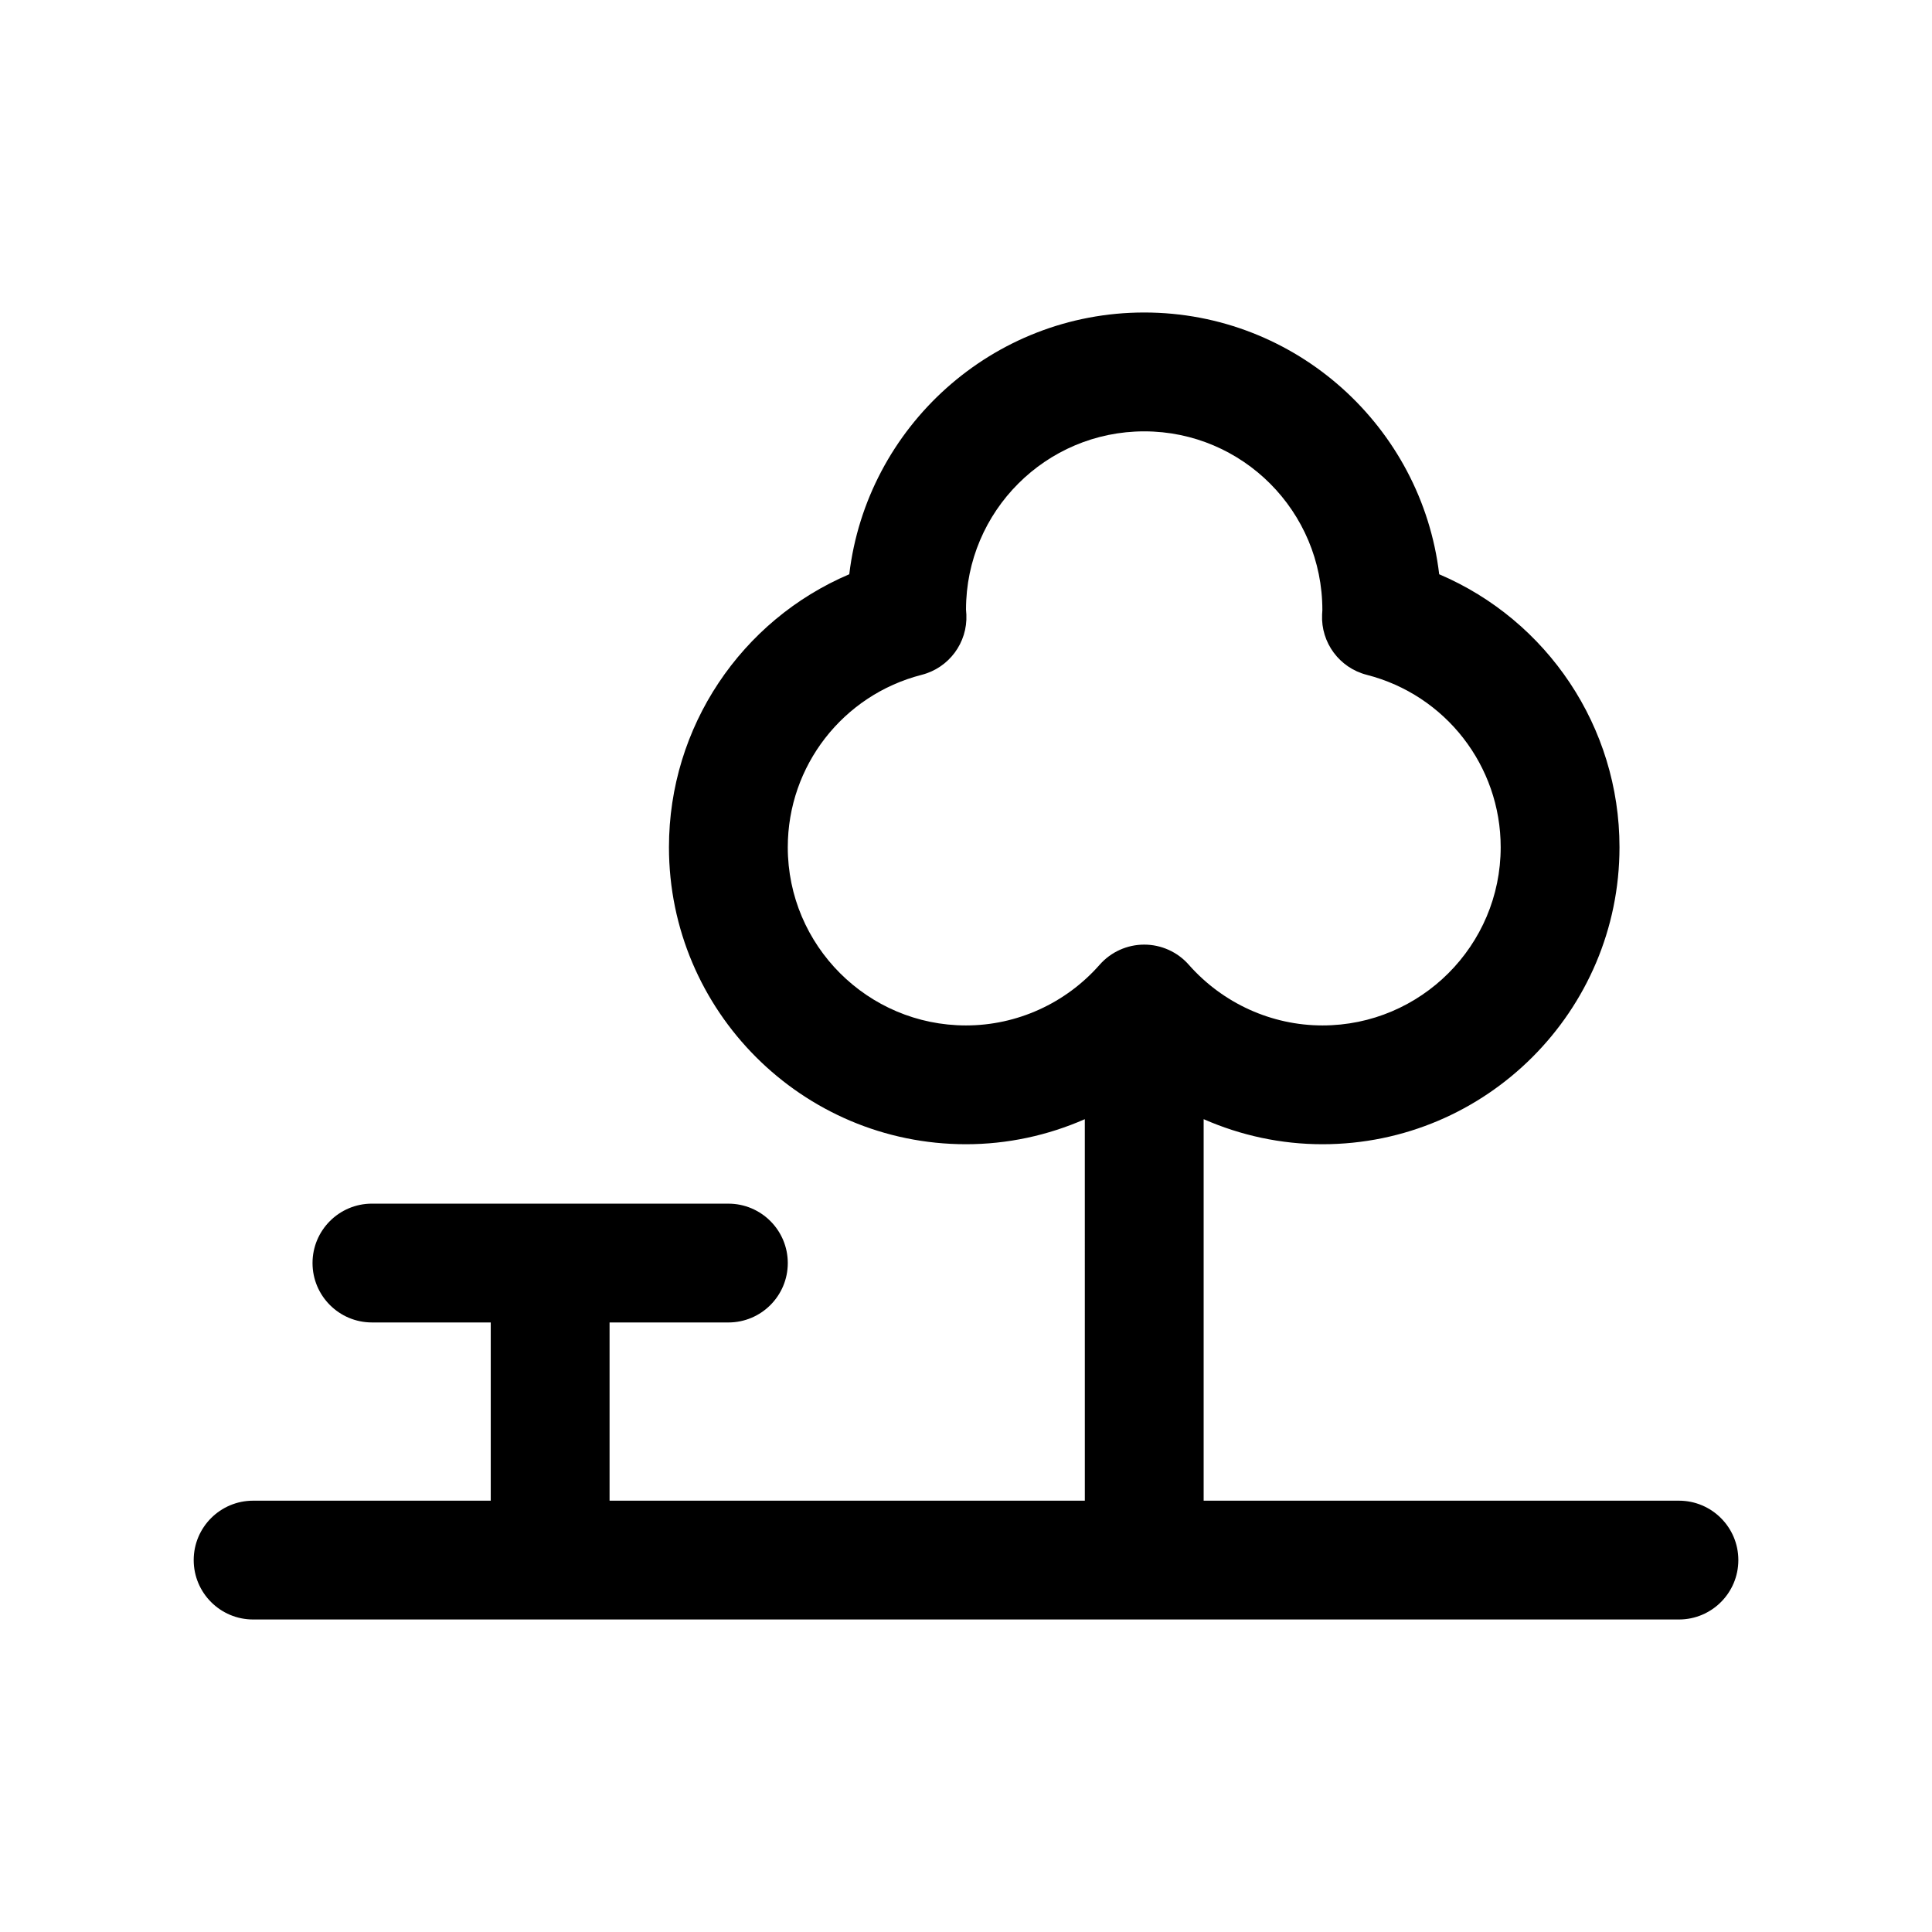
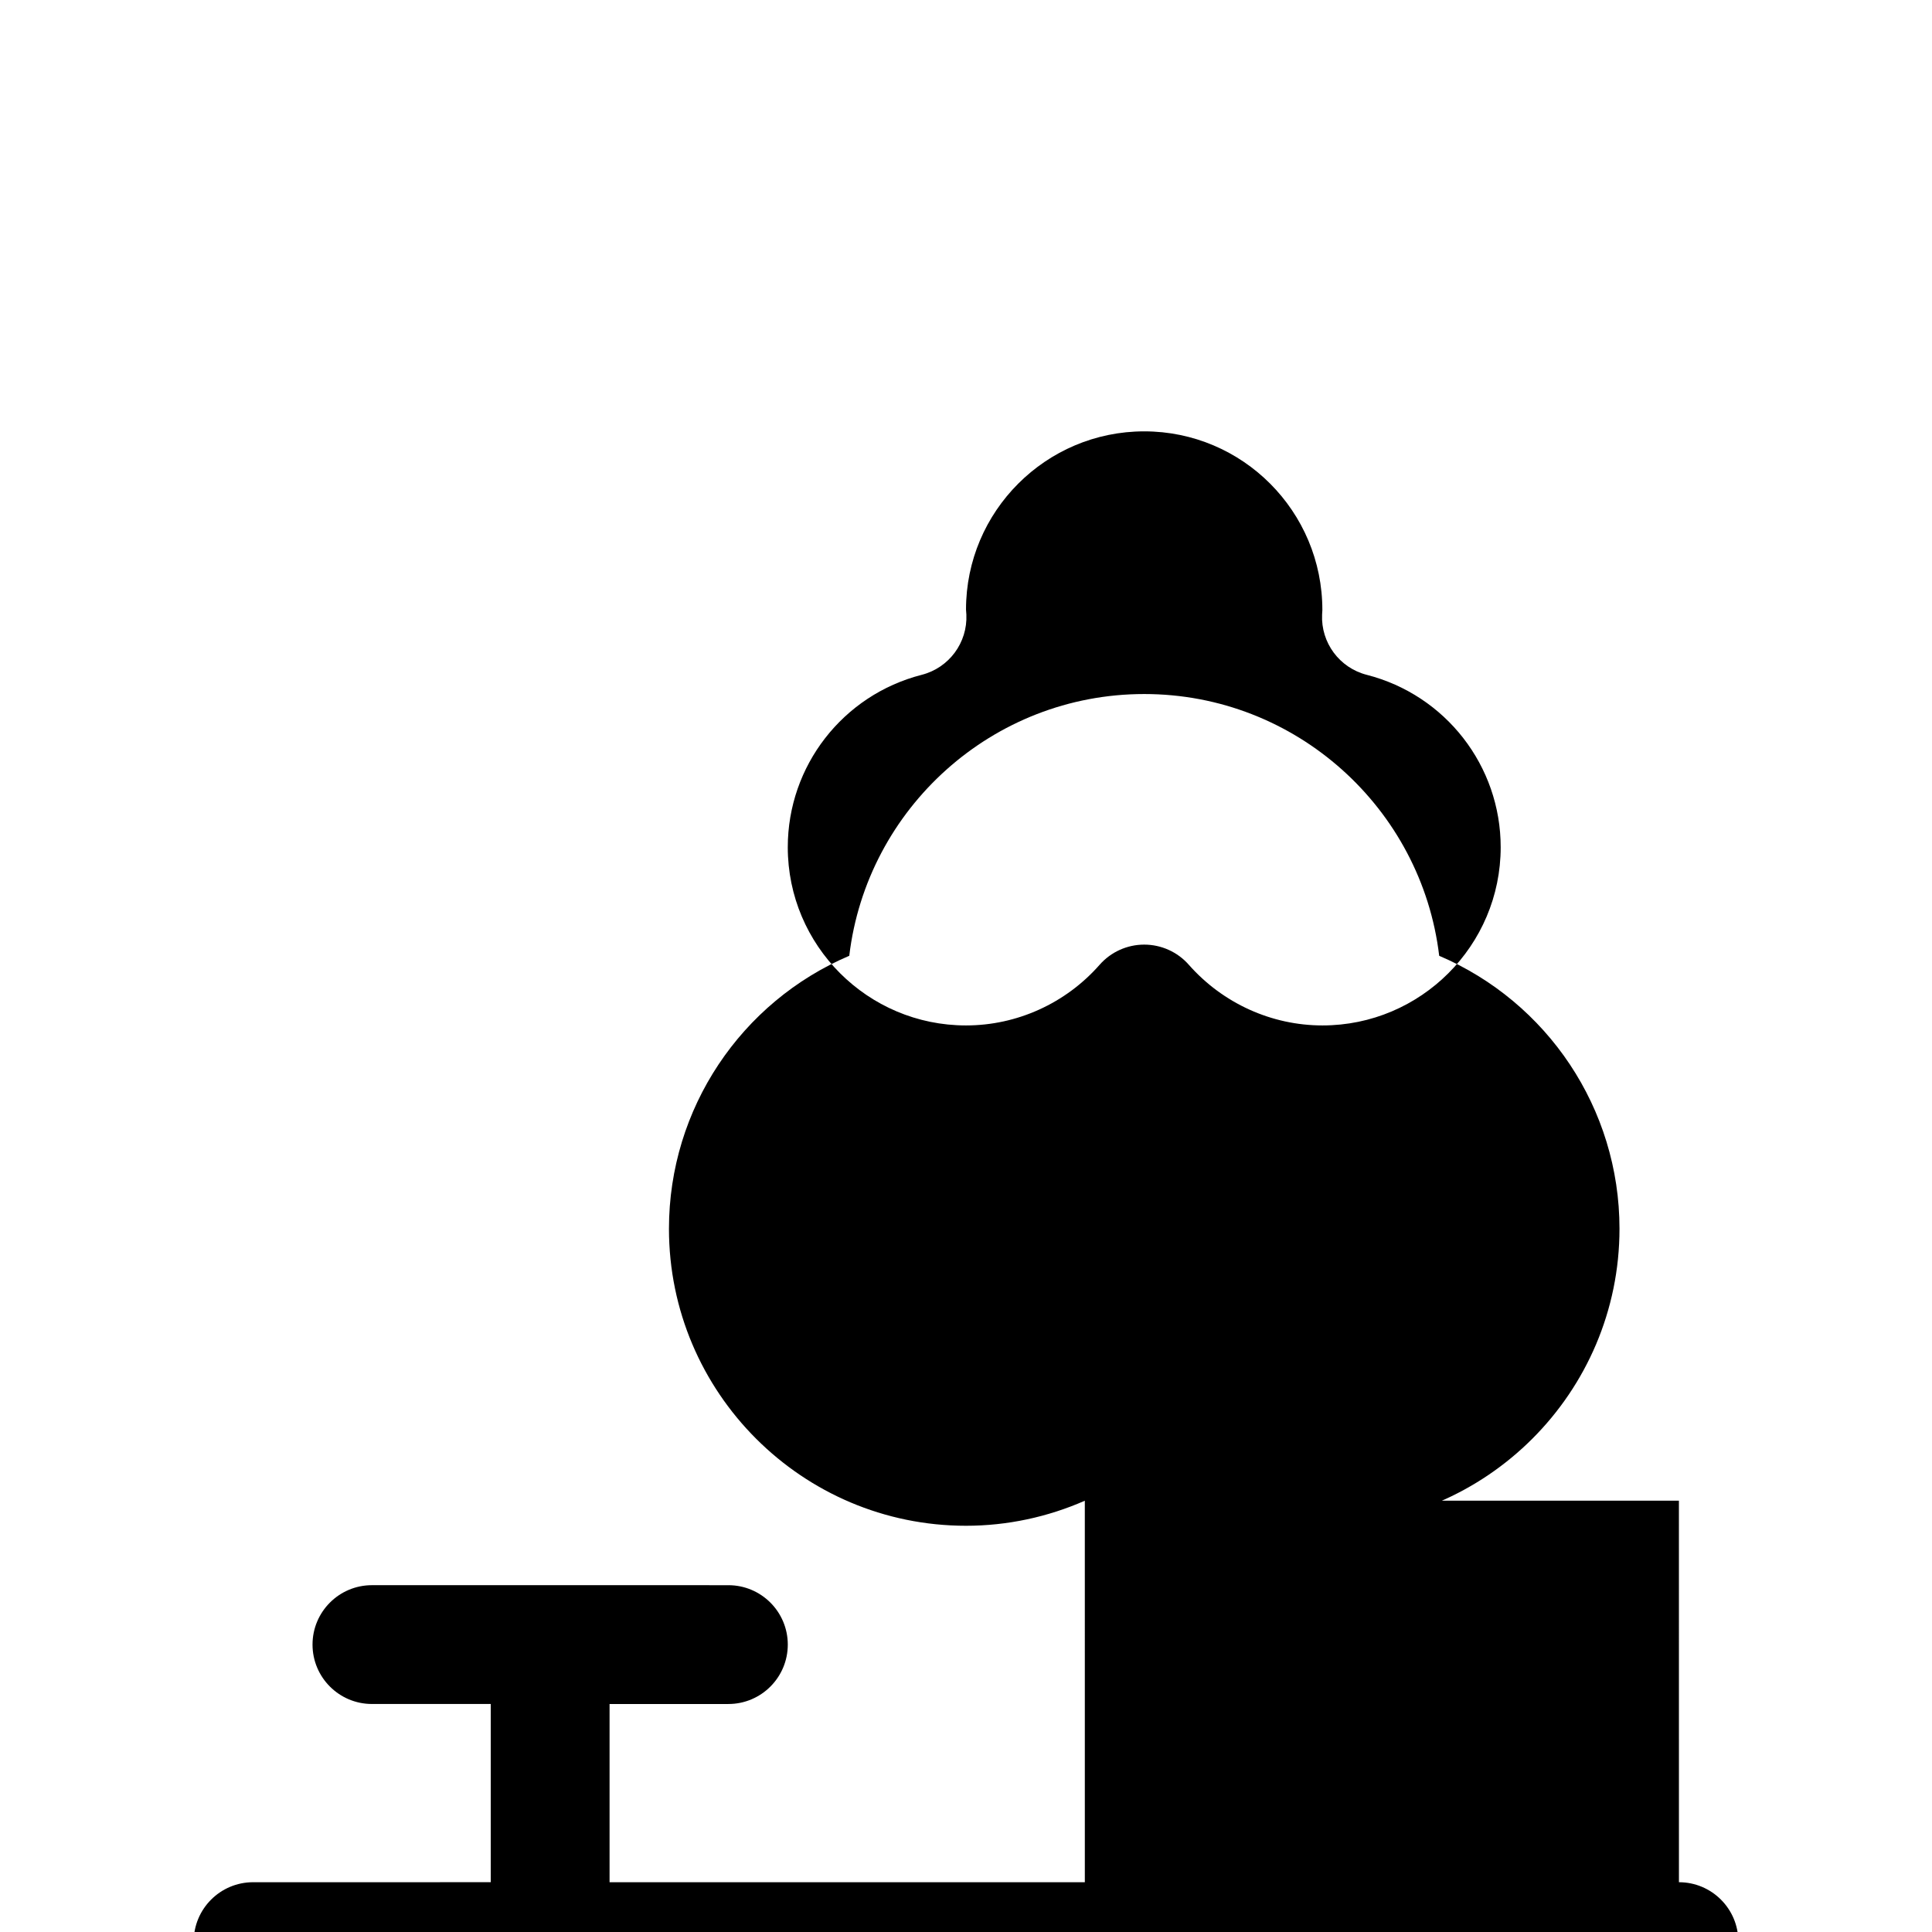
<svg xmlns="http://www.w3.org/2000/svg" fill="#000000" width="800px" height="800px" version="1.1" viewBox="144 144 512 512">
-   <path d="m588.93 541.7h-125.95v-101.11c9.832 4.324 20.527 6.644 31.484 6.644 43.406 0 78.719-35.312 78.719-78.719 0-31.875-19.145-60.125-47.781-72.328-4.644-39.016-37.926-69.371-78.168-69.371-40.242 0-73.523 30.348-78.168 69.367-28.641 12.203-47.785 40.457-47.785 72.332 0 43.406 35.312 78.719 78.719 78.719 10.957 0 21.656-2.32 31.488-6.637l0.004 101.1h-125.95v-47.23h31.488c8.691 0 15.742-7.055 15.742-15.742 0-8.691-7.055-15.742-15.742-15.742l-94.465-0.004c-8.691 0-15.742 7.055-15.742 15.742 0 8.691 7.055 15.742 15.742 15.742h31.488v47.23l-62.977 0.004c-8.691 0-15.742 7.055-15.742 15.742 0 8.691 7.055 15.742 15.742 15.742h377.86c8.691 0 15.742-7.055 15.742-15.742 0.004-8.688-7.051-15.742-15.742-15.742zm-236.16-173.18c0-21.547 14.594-40.336 35.504-45.688 7.219-1.852 12.156-8.508 11.824-15.957-0.008-0.137-0.086-1.191-0.094-1.332 0-26.047 21.184-47.23 47.23-47.23s47.23 21.184 47.207 47.391c-0.008 0.133-0.062 1.031-0.07 1.164-0.34 7.445 4.598 14.113 11.824 15.965 20.91 5.352 35.504 24.141 35.504 45.688 0 26.047-21.184 47.23-47.23 47.23-13.5 0-26.41-5.863-35.426-16.082-2.984-3.394-7.289-5.336-11.809-5.336h-0.008c-4.519 0-8.824 1.945-11.809 5.336-8.996 10.227-21.898 16.082-35.414 16.082-26.051 0-47.234-21.184-47.234-47.23z" />
+   <path d="m588.93 541.7h-125.95c9.832 4.324 20.527 6.644 31.484 6.644 43.406 0 78.719-35.312 78.719-78.719 0-31.875-19.145-60.125-47.781-72.328-4.644-39.016-37.926-69.371-78.168-69.371-40.242 0-73.523 30.348-78.168 69.367-28.641 12.203-47.785 40.457-47.785 72.332 0 43.406 35.312 78.719 78.719 78.719 10.957 0 21.656-2.32 31.488-6.637l0.004 101.1h-125.95v-47.23h31.488c8.691 0 15.742-7.055 15.742-15.742 0-8.691-7.055-15.742-15.742-15.742l-94.465-0.004c-8.691 0-15.742 7.055-15.742 15.742 0 8.691 7.055 15.742 15.742 15.742h31.488v47.23l-62.977 0.004c-8.691 0-15.742 7.055-15.742 15.742 0 8.691 7.055 15.742 15.742 15.742h377.86c8.691 0 15.742-7.055 15.742-15.742 0.004-8.688-7.051-15.742-15.742-15.742zm-236.16-173.18c0-21.547 14.594-40.336 35.504-45.688 7.219-1.852 12.156-8.508 11.824-15.957-0.008-0.137-0.086-1.191-0.094-1.332 0-26.047 21.184-47.23 47.23-47.23s47.23 21.184 47.207 47.391c-0.008 0.133-0.062 1.031-0.07 1.164-0.34 7.445 4.598 14.113 11.824 15.965 20.91 5.352 35.504 24.141 35.504 45.688 0 26.047-21.184 47.23-47.23 47.23-13.5 0-26.41-5.863-35.426-16.082-2.984-3.394-7.289-5.336-11.809-5.336h-0.008c-4.519 0-8.824 1.945-11.809 5.336-8.996 10.227-21.898 16.082-35.414 16.082-26.051 0-47.234-21.184-47.234-47.23z" />
</svg>